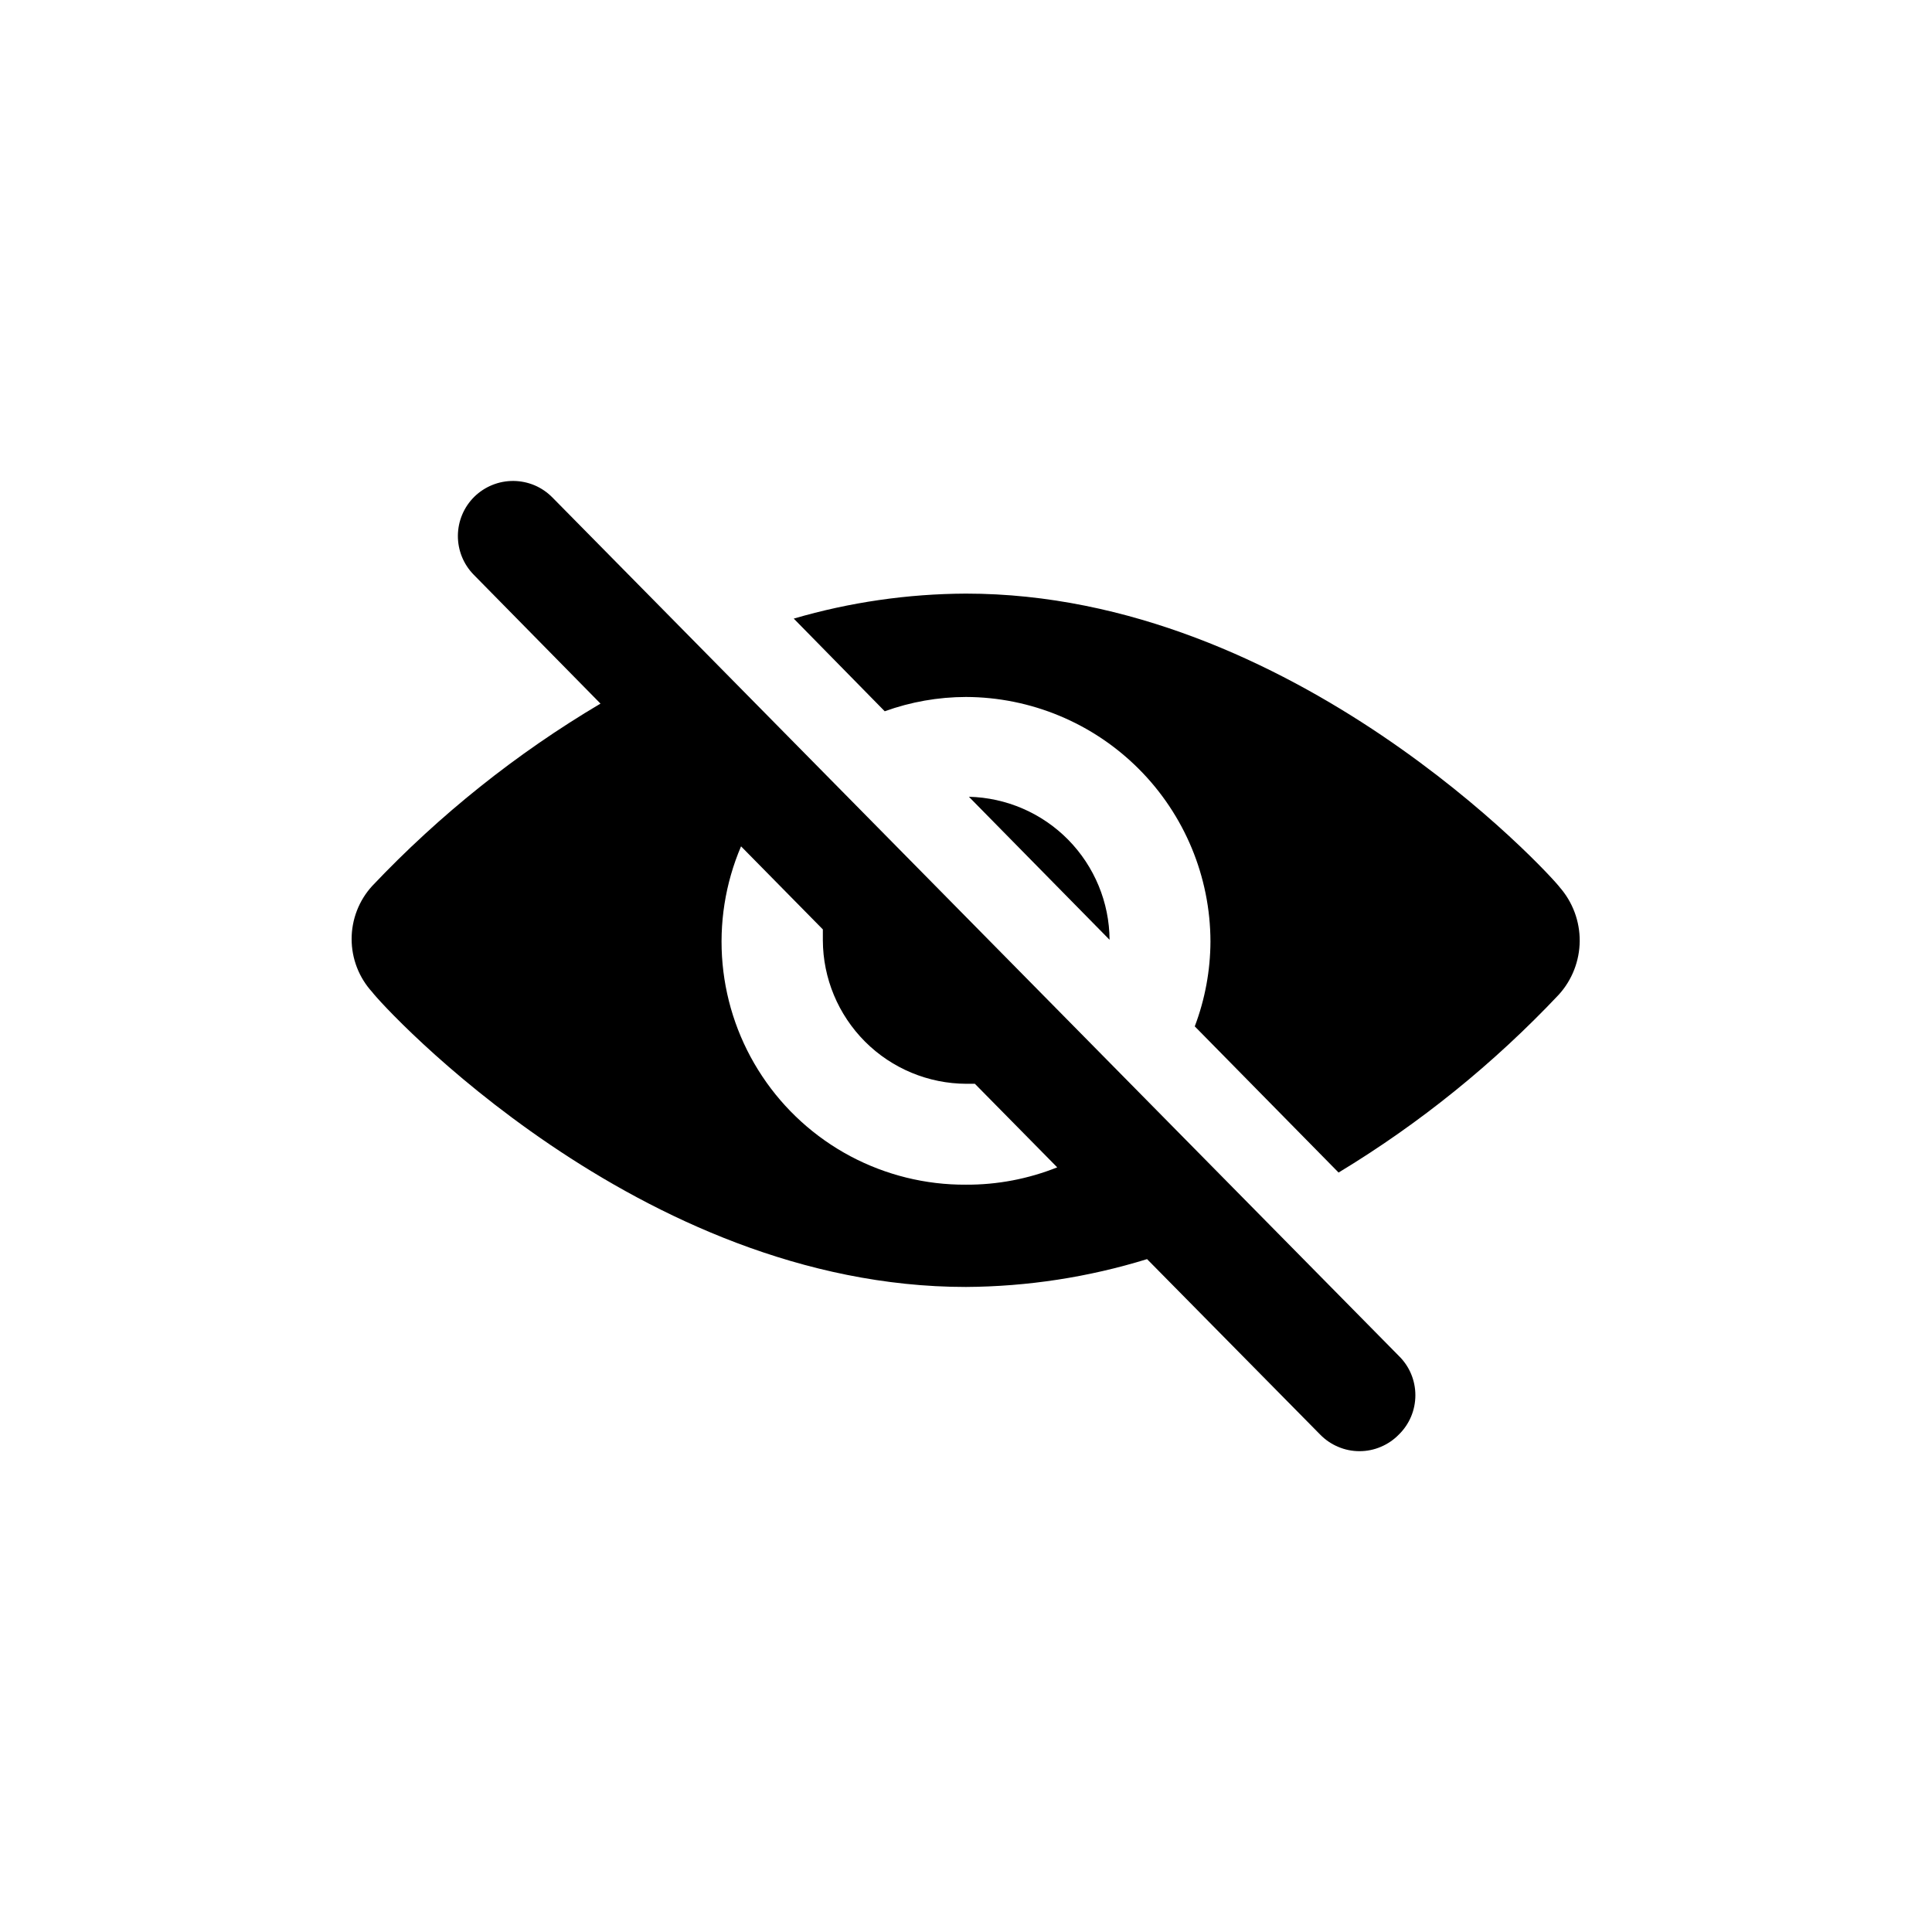
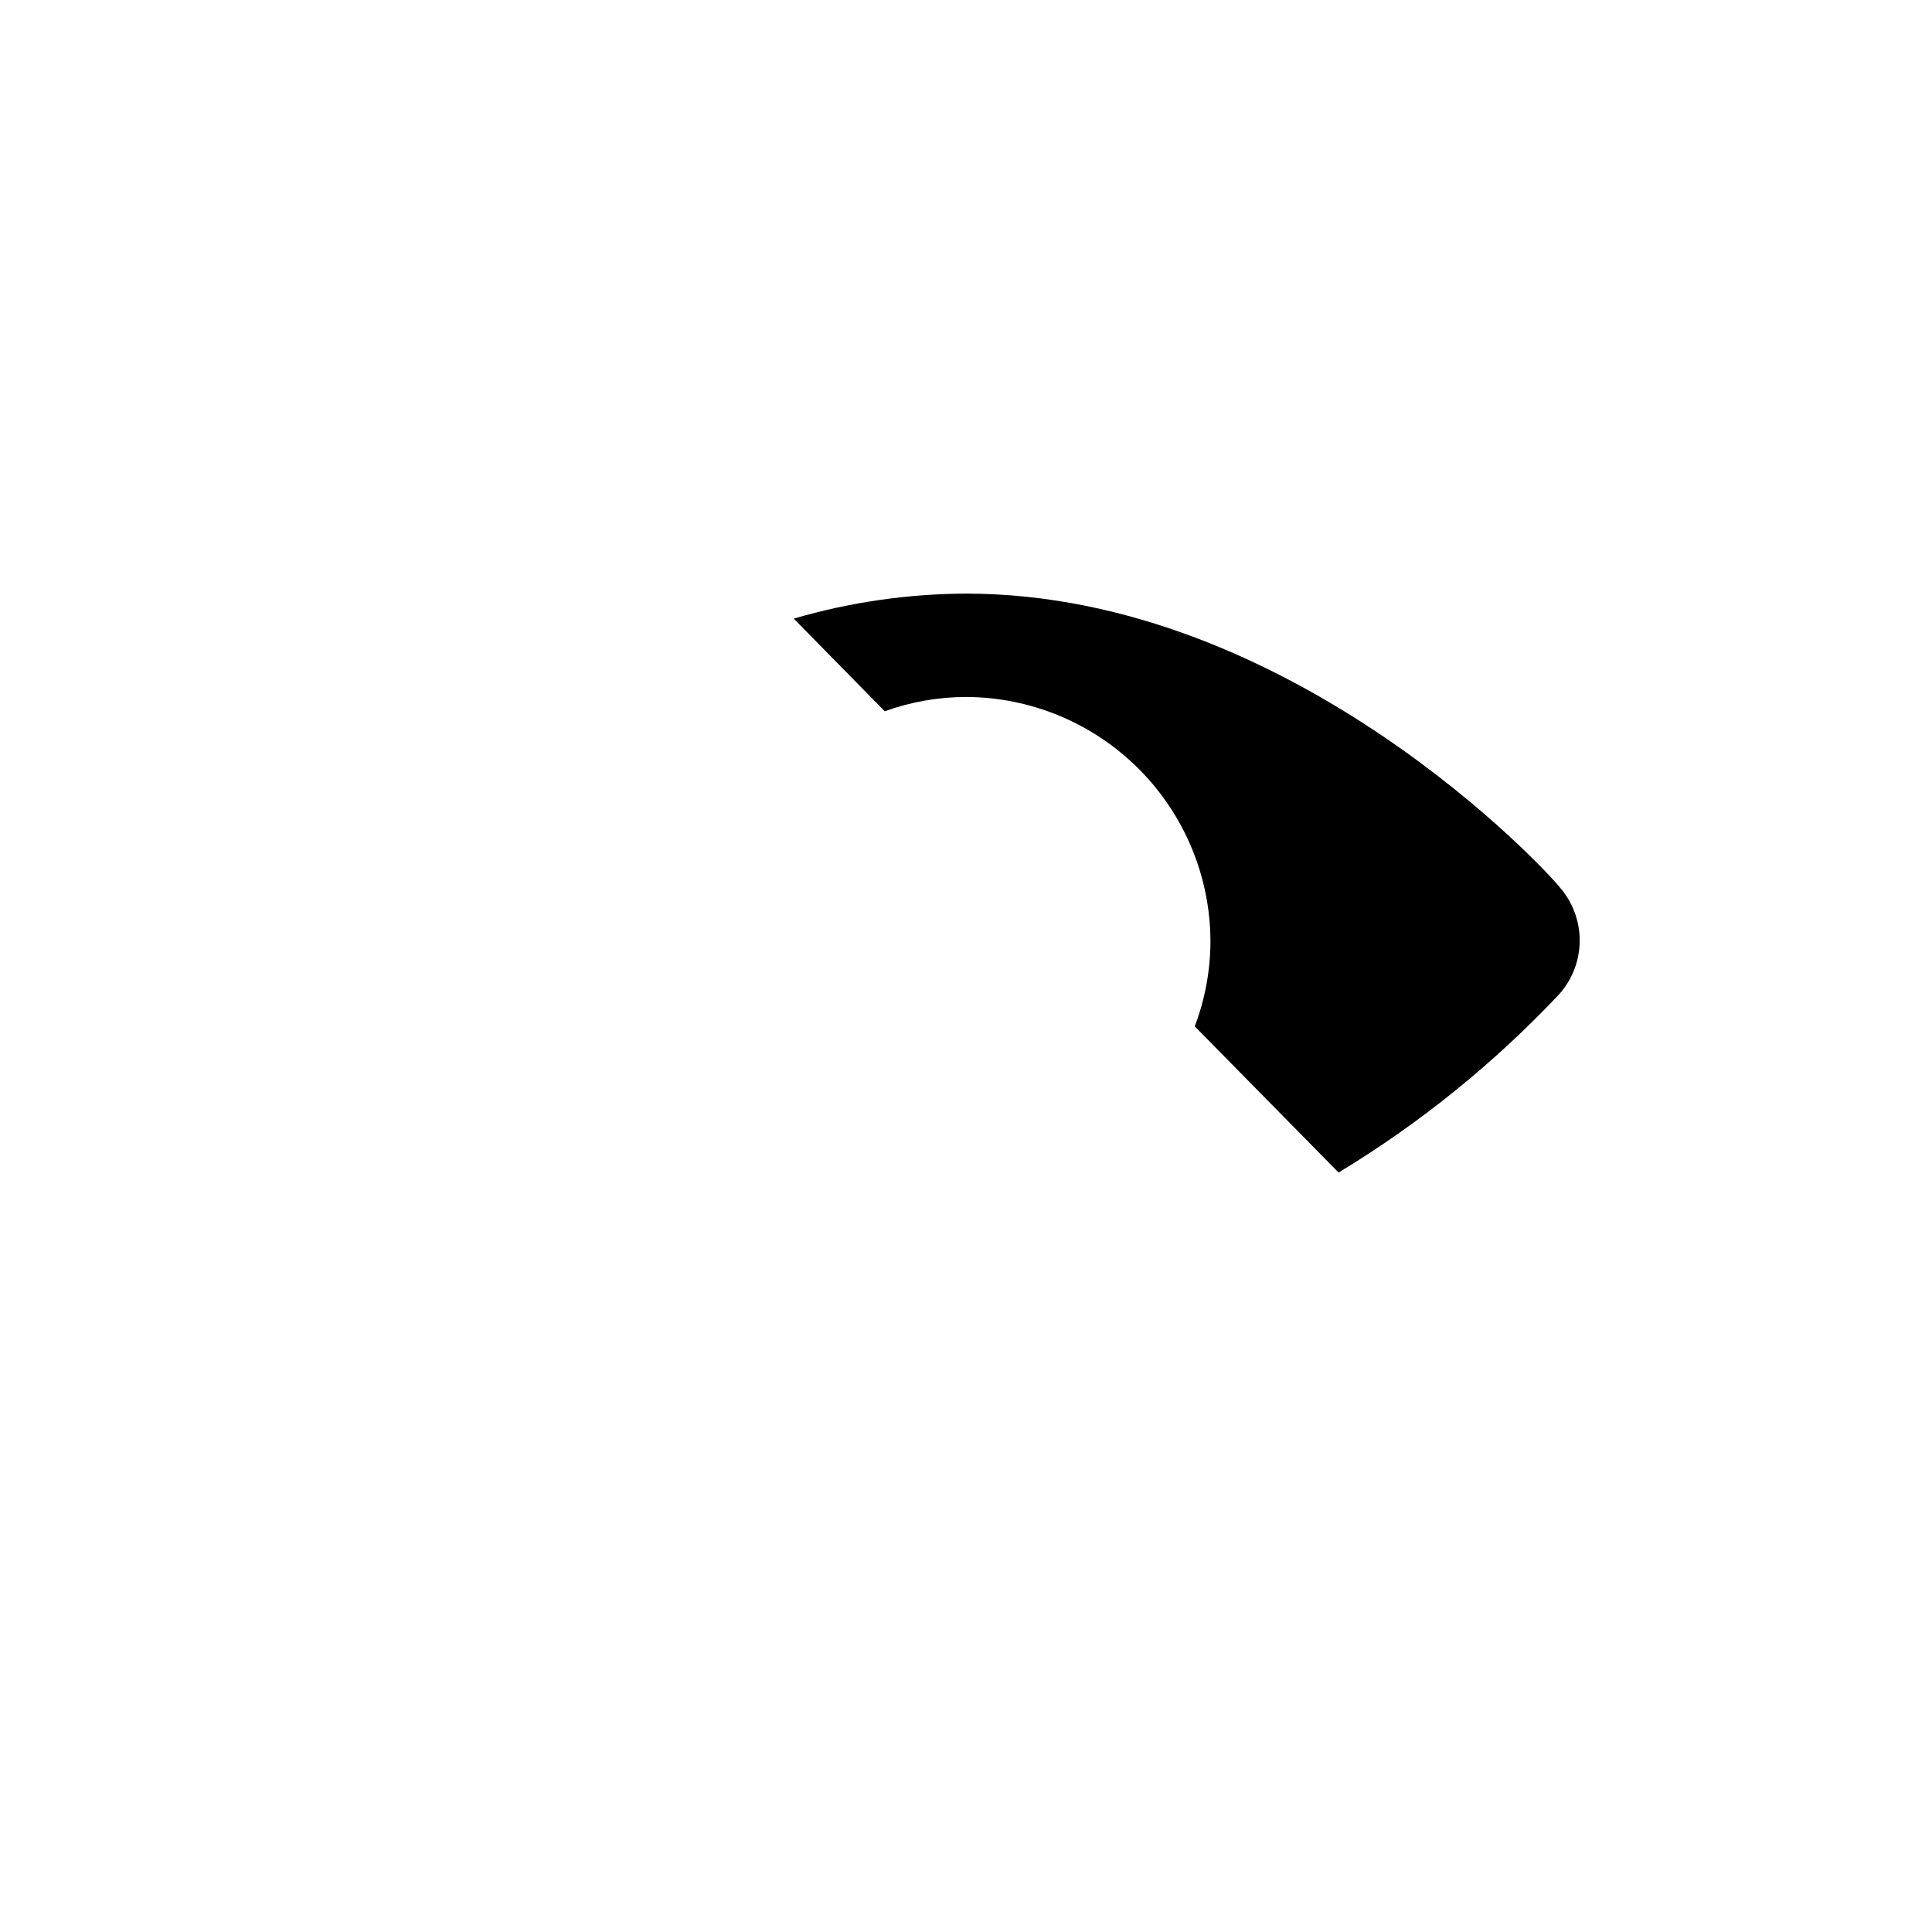
<svg xmlns="http://www.w3.org/2000/svg" width="32" height="32" viewBox="0 0 32 32" fill="none">
-   <path d="M9.149 8.239C9.065 8.154 8.965 8.085 8.854 8.038C8.744 7.992 8.625 7.967 8.505 7.966C8.263 7.964 8.03 8.058 7.857 8.227C7.684 8.397 7.586 8.629 7.584 8.871C7.582 9.113 7.676 9.346 7.846 9.519L9.946 11.654C8.552 12.48 7.279 13.497 6.164 14.675C5.945 14.915 5.824 15.228 5.824 15.553C5.824 15.878 5.945 16.191 6.164 16.431C6.336 16.666 10.58 21.316 15.999 21.316C17.016 21.31 18.027 21.155 18.999 20.855L21.866 23.761C21.951 23.848 22.052 23.917 22.164 23.964C22.276 24.012 22.396 24.036 22.518 24.036C22.639 24.036 22.759 24.012 22.871 23.964C22.983 23.917 23.084 23.848 23.169 23.761C23.256 23.676 23.325 23.575 23.372 23.463C23.419 23.351 23.443 23.231 23.443 23.109C23.443 22.988 23.419 22.868 23.372 22.756C23.325 22.644 23.256 22.543 23.169 22.458L9.149 8.239ZM15.999 19.622C15.331 19.626 14.673 19.463 14.084 19.15C13.495 18.836 12.993 18.381 12.624 17.825C12.254 17.269 12.029 16.63 11.968 15.966C11.907 15.301 12.012 14.632 12.274 14.018L13.629 15.394C13.629 15.454 13.629 15.514 13.629 15.574C13.631 16.204 13.883 16.807 14.328 17.253C14.773 17.698 15.377 17.949 16.006 17.951H16.147L17.511 19.335C17.03 19.527 16.516 19.625 15.999 19.622V19.622Z" fill="black" />
-   <path d="M16.048 13.197L18.378 15.566C18.374 14.946 18.128 14.352 17.693 13.909C17.258 13.467 16.668 13.212 16.048 13.197V13.197Z" fill="black" />
  <path d="M25.833 14.695C25.677 14.482 21.42 9.832 15.999 9.832C15.034 9.836 14.074 9.975 13.147 10.246L14.654 11.781C15.085 11.625 15.54 11.545 15.999 11.544C17.072 11.547 18.101 11.975 18.86 12.734C19.619 13.493 20.047 14.521 20.049 15.595C20.047 16.075 19.959 16.551 19.789 17L22.171 19.421C23.515 18.608 24.742 17.616 25.82 16.473C26.04 16.23 26.162 15.914 26.165 15.587C26.167 15.259 26.049 14.942 25.833 14.695V14.695Z" fill="black" />
</svg>